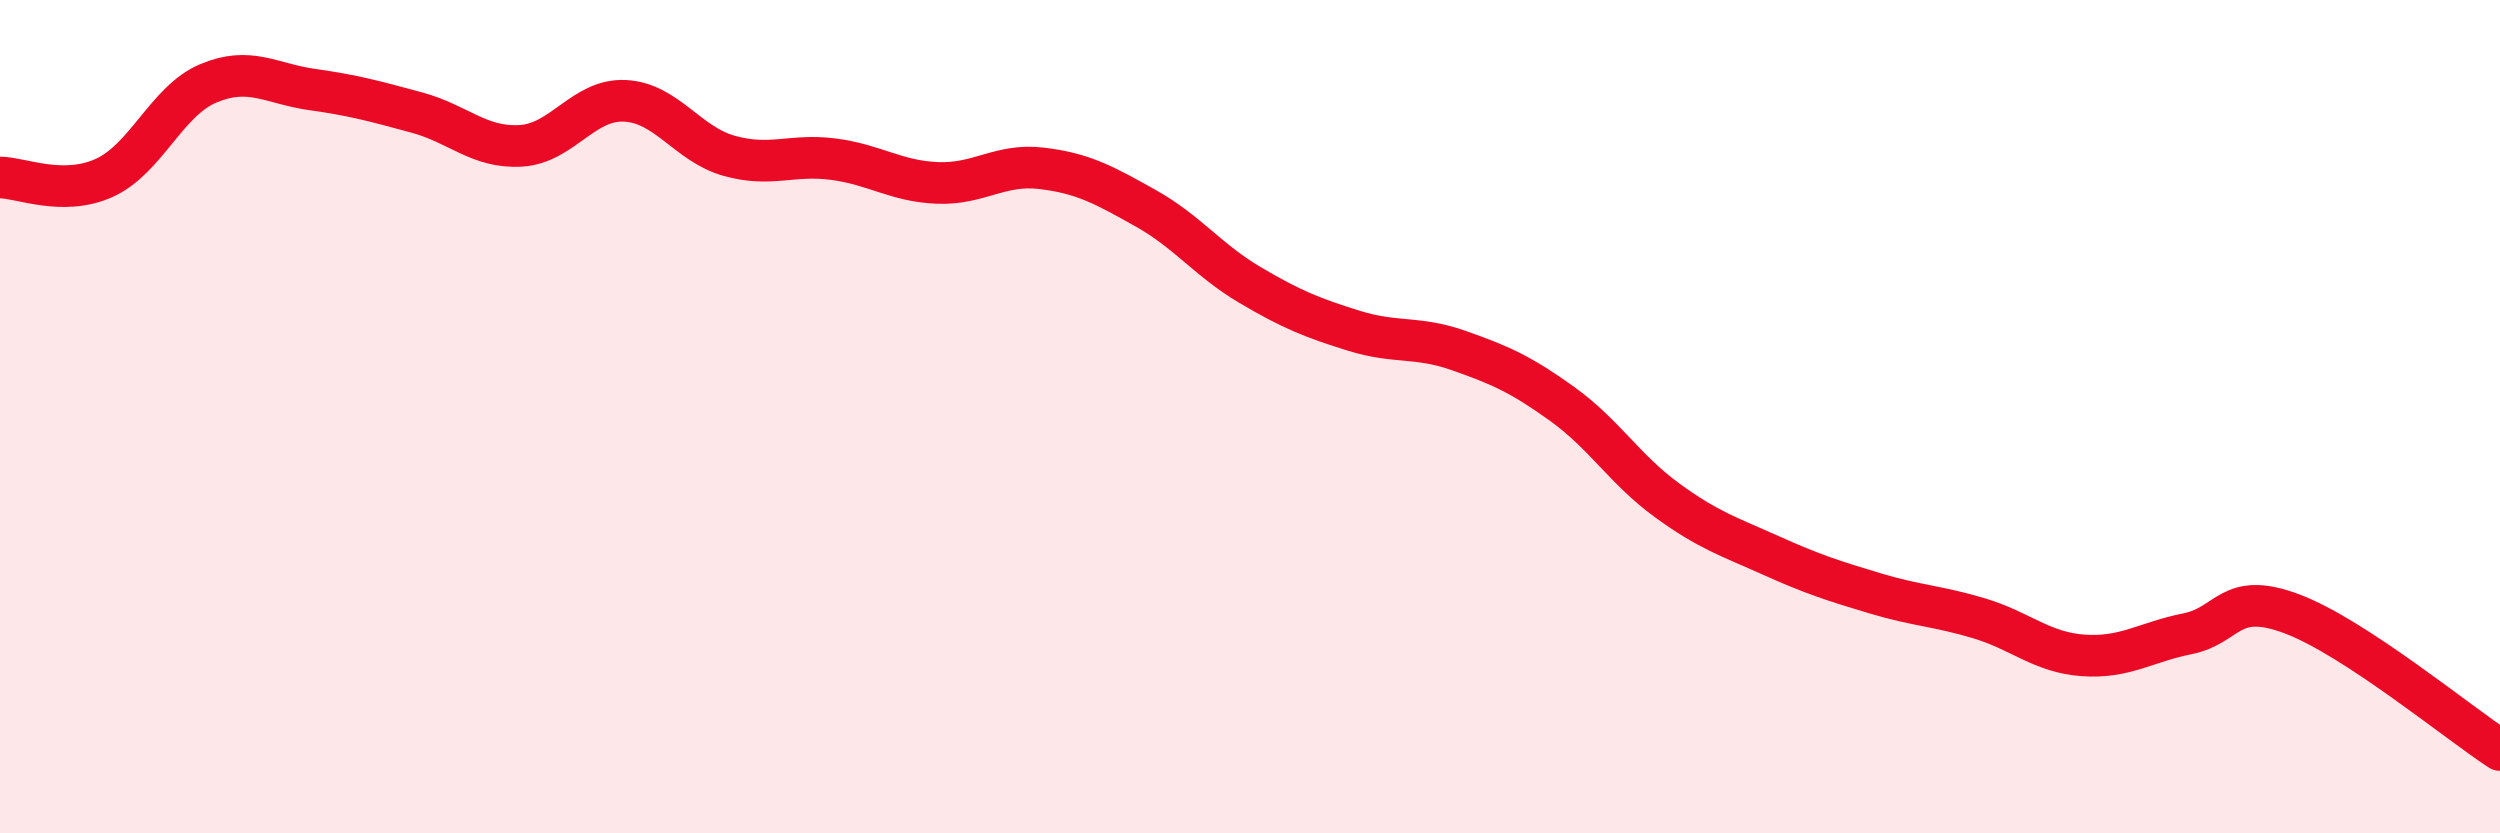
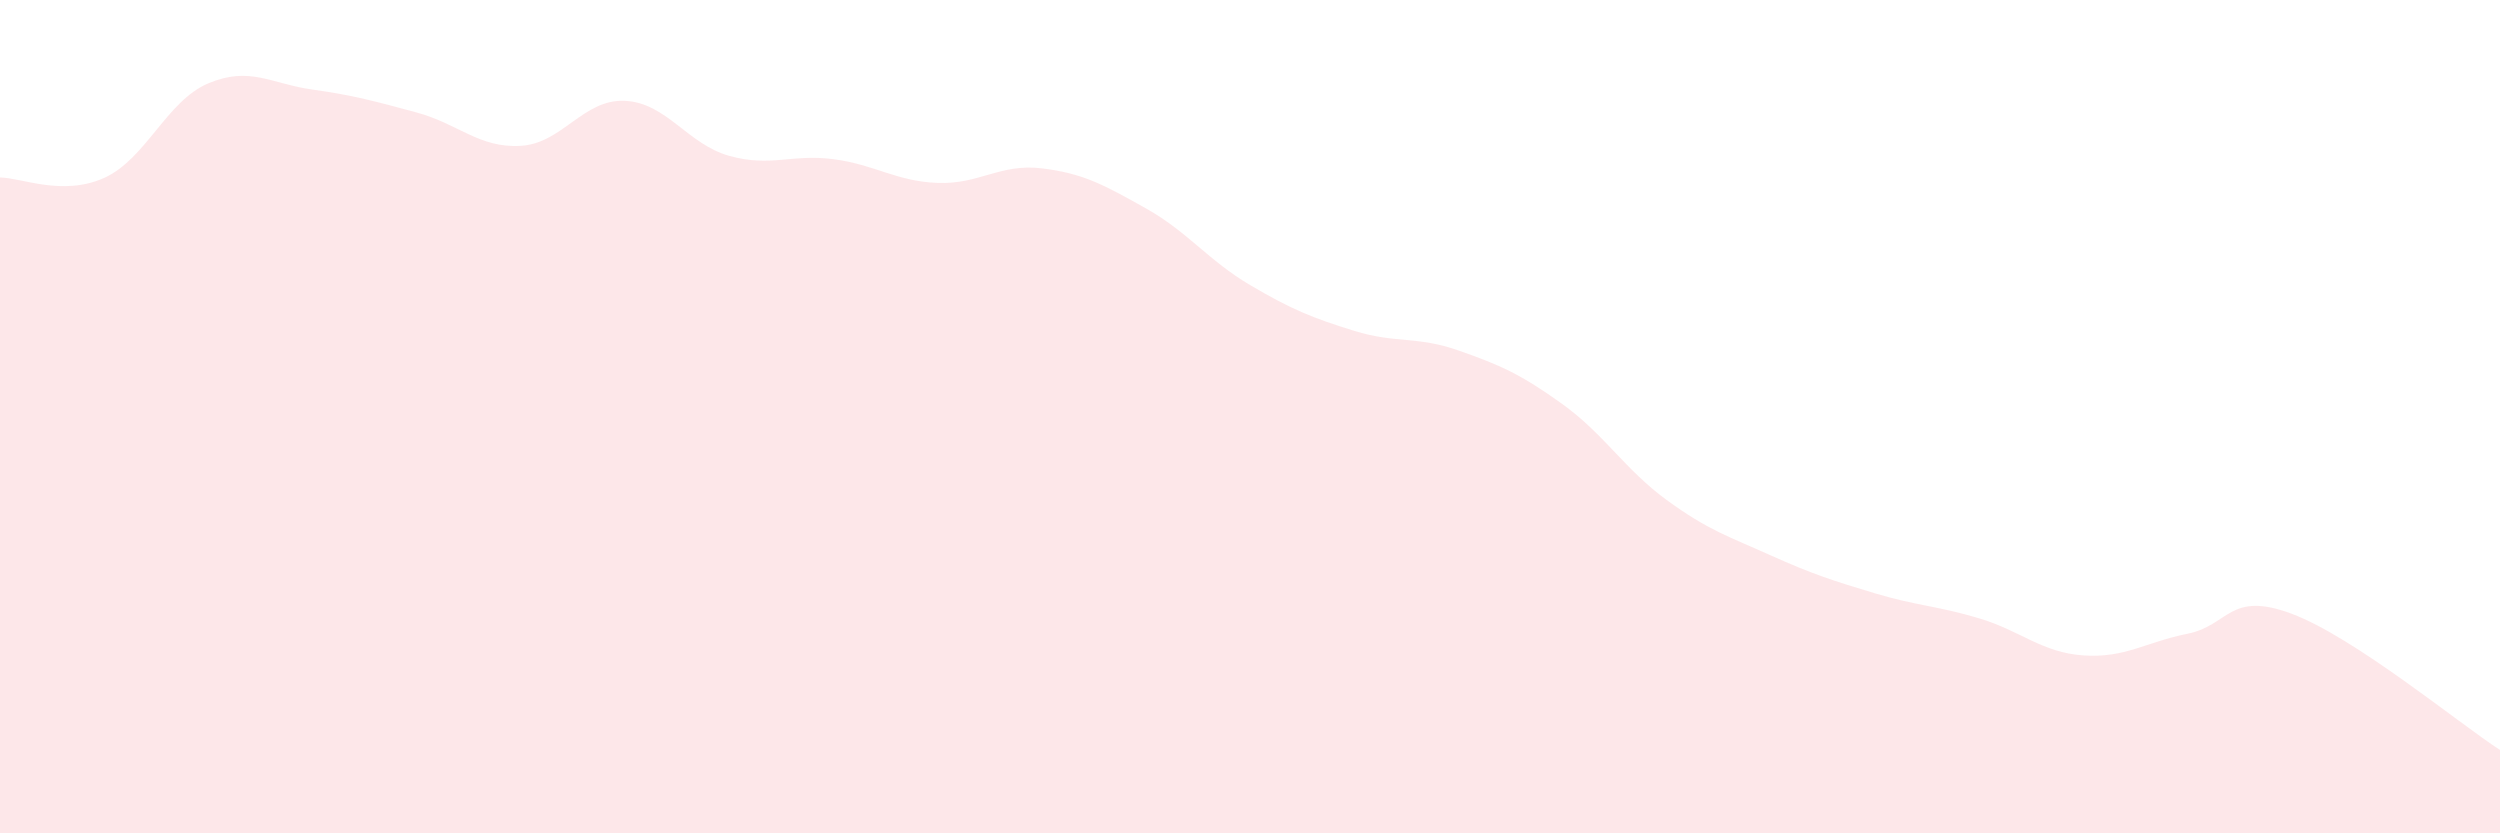
<svg xmlns="http://www.w3.org/2000/svg" width="60" height="20" viewBox="0 0 60 20">
  <path d="M 0,4.26 C 0.5,4.26 1.5,4.72 2.5,4.27 C 3.5,3.82 4,2.42 5,2 C 6,1.58 6.5,2.01 7.5,2.15 C 8.5,2.29 9,2.43 10,2.7 C 11,2.97 11.5,3.56 12.5,3.5 C 13.5,3.44 14,2.37 15,2.42 C 16,2.47 16.5,3.46 17.5,3.74 C 18.5,4.02 19,3.69 20,3.82 C 21,3.95 21.5,4.35 22.5,4.39 C 23.5,4.43 24,3.92 25,4.04 C 26,4.16 26.5,4.44 27.5,5 C 28.5,5.56 29,6.25 30,6.84 C 31,7.43 31.5,7.63 32.5,7.94 C 33.5,8.25 34,8.06 35,8.41 C 36,8.76 36.5,8.98 37.5,9.7 C 38.5,10.42 39,11.27 40,12 C 41,12.73 41.5,12.88 42.5,13.33 C 43.5,13.78 44,13.94 45,14.24 C 46,14.54 46.5,14.54 47.5,14.84 C 48.5,15.14 49,15.66 50,15.73 C 51,15.8 51.5,15.41 52.5,15.21 C 53.5,15.01 53.5,14.17 55,14.73 C 56.5,15.29 59,17.35 60,18L60 20L0 20Z" fill="#EB0A25" opacity="0.1" stroke-linecap="round" stroke-linejoin="round" />
-   <path d="M 0,4.26 C 0.5,4.26 1.5,4.72 2.5,4.27 C 3.5,3.82 4,2.42 5,2 C 6,1.58 6.5,2.01 7.5,2.15 C 8.5,2.29 9,2.43 10,2.7 C 11,2.97 11.5,3.56 12.5,3.5 C 13.5,3.44 14,2.37 15,2.42 C 16,2.47 16.5,3.46 17.5,3.74 C 18.5,4.02 19,3.69 20,3.82 C 21,3.95 21.5,4.35 22.5,4.39 C 23.5,4.43 24,3.92 25,4.04 C 26,4.16 26.5,4.44 27.5,5 C 28.5,5.56 29,6.25 30,6.84 C 31,7.43 31.5,7.63 32.5,7.94 C 33.5,8.25 34,8.06 35,8.41 C 36,8.76 36.5,8.98 37.5,9.7 C 38.5,10.42 39,11.27 40,12 C 41,12.73 41.5,12.88 42.5,13.33 C 43.5,13.78 44,13.94 45,14.24 C 46,14.54 46.5,14.54 47.5,14.84 C 48.5,15.14 49,15.66 50,15.73 C 51,15.8 51.5,15.41 52.5,15.21 C 53.5,15.01 53.5,14.17 55,14.73 C 56.5,15.29 59,17.35 60,18" stroke="#EB0A25" stroke-width="1" fill="none" stroke-linecap="round" stroke-linejoin="round" />
</svg>